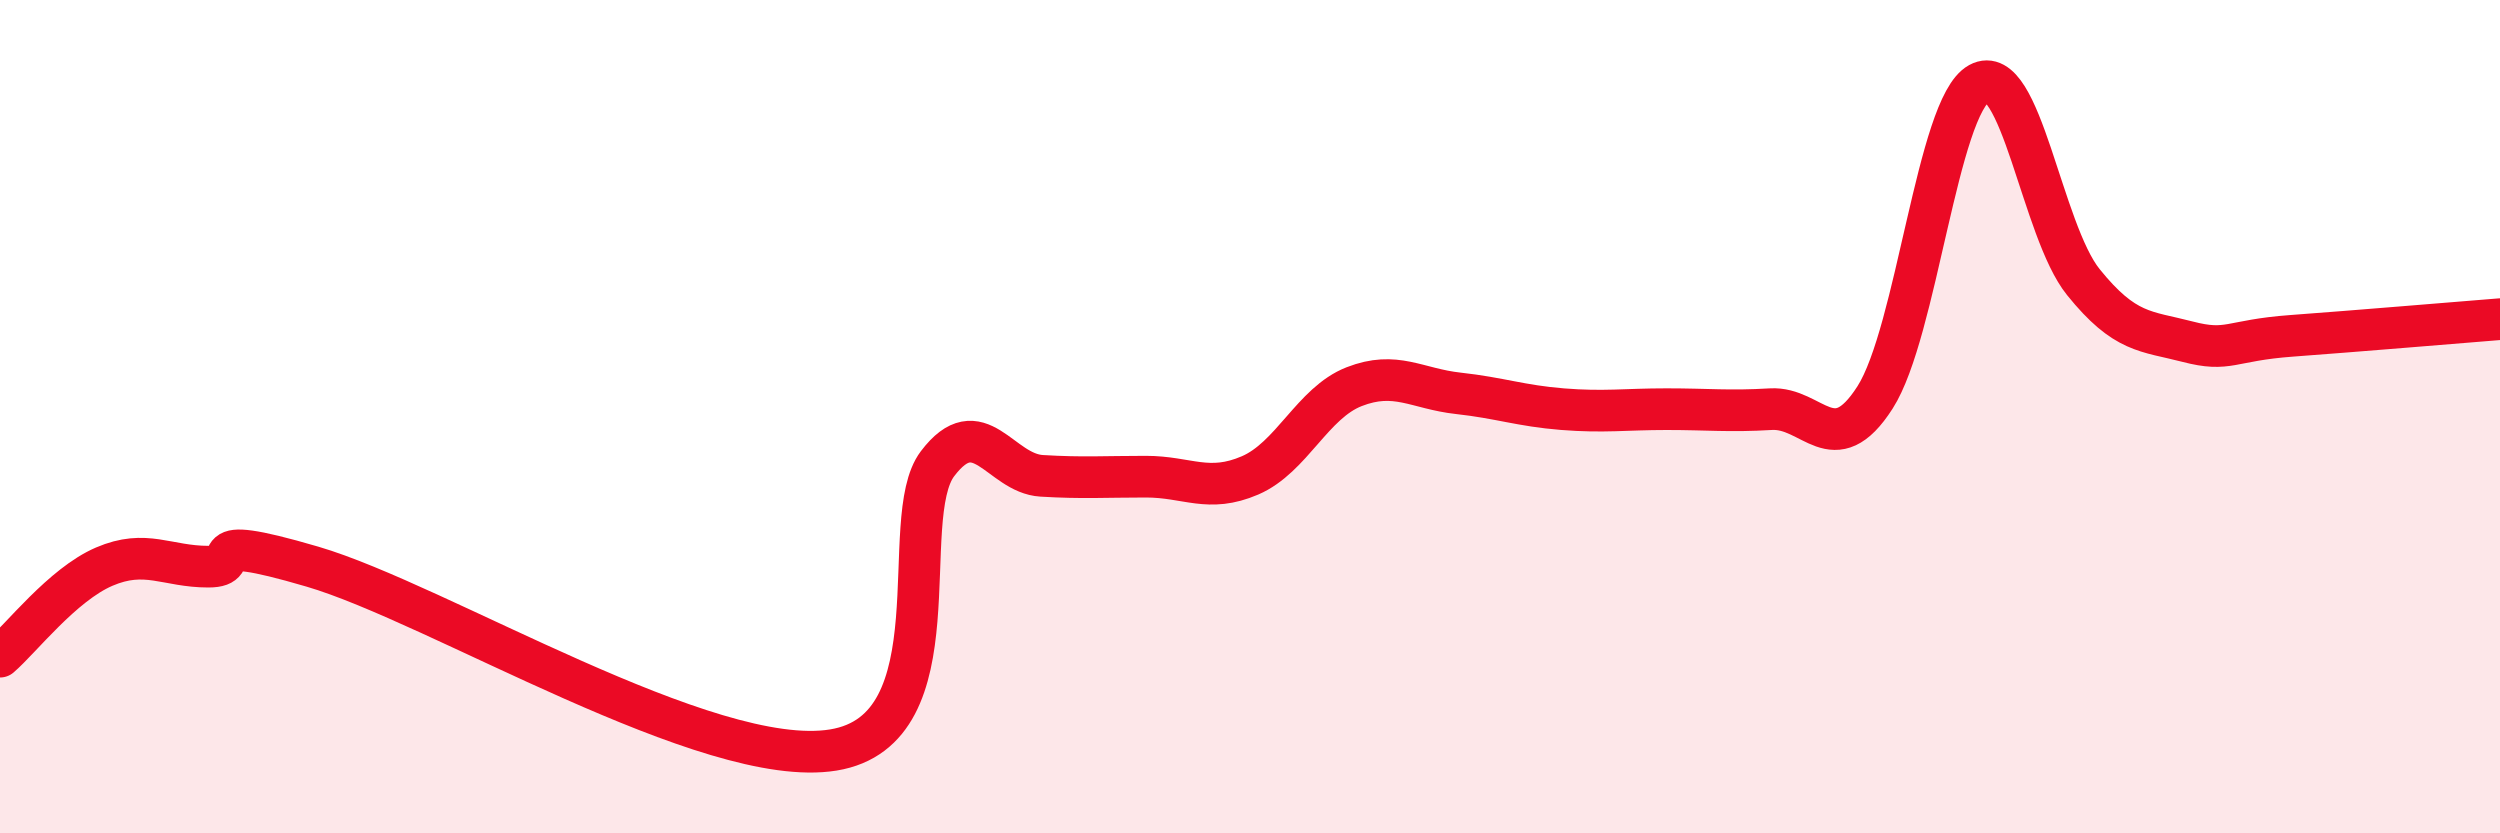
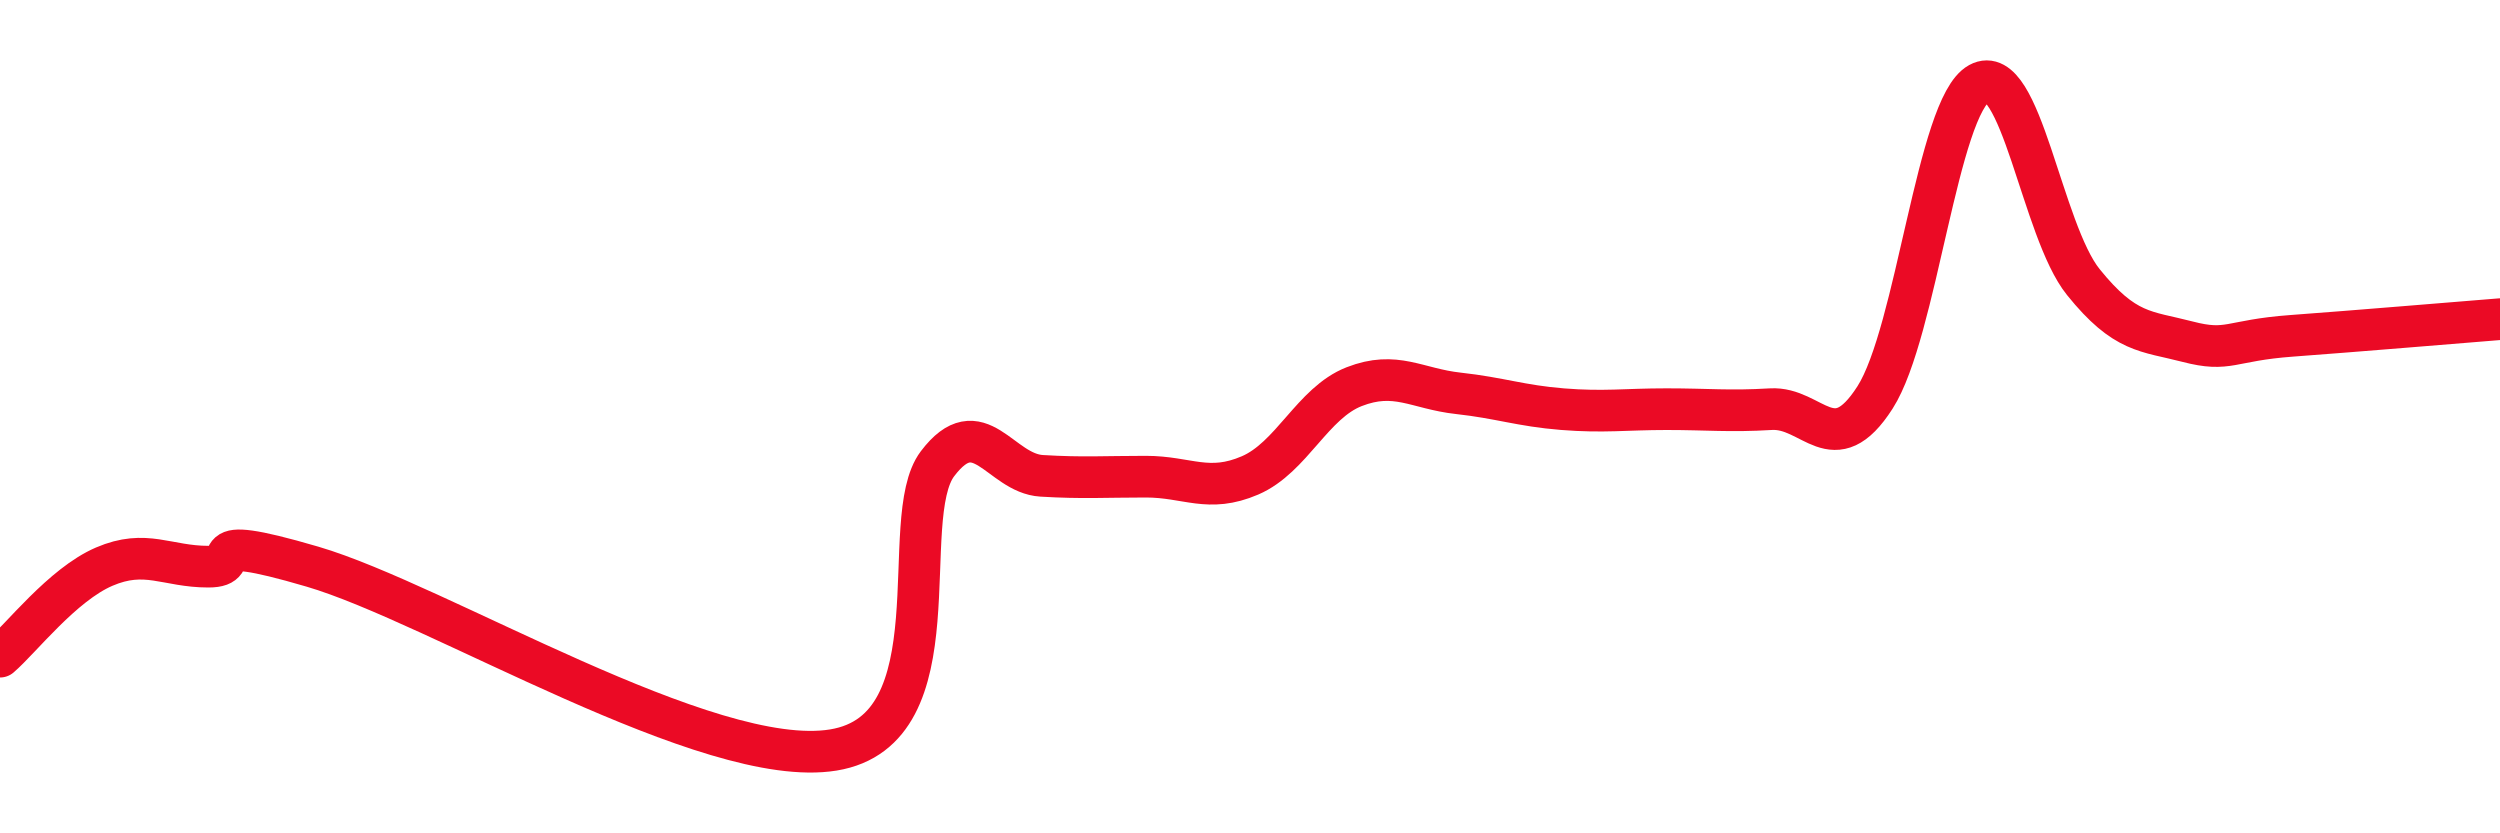
<svg xmlns="http://www.w3.org/2000/svg" width="60" height="20" viewBox="0 0 60 20">
-   <path d="M 0,15.76 C 0.5,15.33 1.5,14.03 2.5,13.6 C 3.5,13.17 4,13.6 5,13.6 C 6,13.6 4.5,12.72 7.5,13.6 C 10.5,14.48 17,18.49 20,18 C 23,17.51 21.5,12.45 22.5,11.13 C 23.5,9.81 24,11.36 25,11.42 C 26,11.48 26.5,11.44 27.5,11.44 C 28.5,11.44 29,11.84 30,11.41 C 31,10.98 31.5,9.67 32.5,9.28 C 33.5,8.89 34,9.33 35,9.44 C 36,9.55 36.5,9.74 37.5,9.82 C 38.5,9.9 39,9.82 40,9.82 C 41,9.82 41.5,9.88 42.5,9.82 C 43.5,9.76 44,11.1 45,9.54 C 46,7.98 46.5,2.55 47.5,2 C 48.5,1.45 49,5.53 50,6.77 C 51,8.01 51.5,7.94 52.5,8.2 C 53.5,8.46 53.5,8.17 55,8.06 C 56.5,7.95 59,7.74 60,7.66L60 20L0 20Z" fill="#EB0A25" opacity="0.1" stroke-linecap="round" stroke-linejoin="round" />
  <path d="M 0,15.76 C 0.5,15.33 1.5,14.03 2.5,13.6 C 3.5,13.17 4,13.6 5,13.6 C 6,13.6 4.5,12.72 7.5,13.6 C 10.5,14.48 17,18.49 20,18 C 23,17.51 21.5,12.45 22.5,11.13 C 23.5,9.81 24,11.36 25,11.42 C 26,11.48 26.5,11.44 27.5,11.44 C 28.5,11.44 29,11.84 30,11.41 C 31,10.98 31.5,9.67 32.5,9.28 C 33.5,8.89 34,9.33 35,9.44 C 36,9.55 36.5,9.74 37.5,9.82 C 38.5,9.9 39,9.82 40,9.82 C 41,9.82 41.5,9.88 42.5,9.82 C 43.5,9.76 44,11.1 45,9.54 C 46,7.98 46.5,2.55 47.5,2 C 48.5,1.45 49,5.53 50,6.77 C 51,8.01 51.5,7.94 52.5,8.2 C 53.5,8.46 53.5,8.17 55,8.06 C 56.5,7.95 59,7.74 60,7.66" stroke="#EB0A25" stroke-width="1" fill="none" stroke-linecap="round" stroke-linejoin="round" />
</svg>